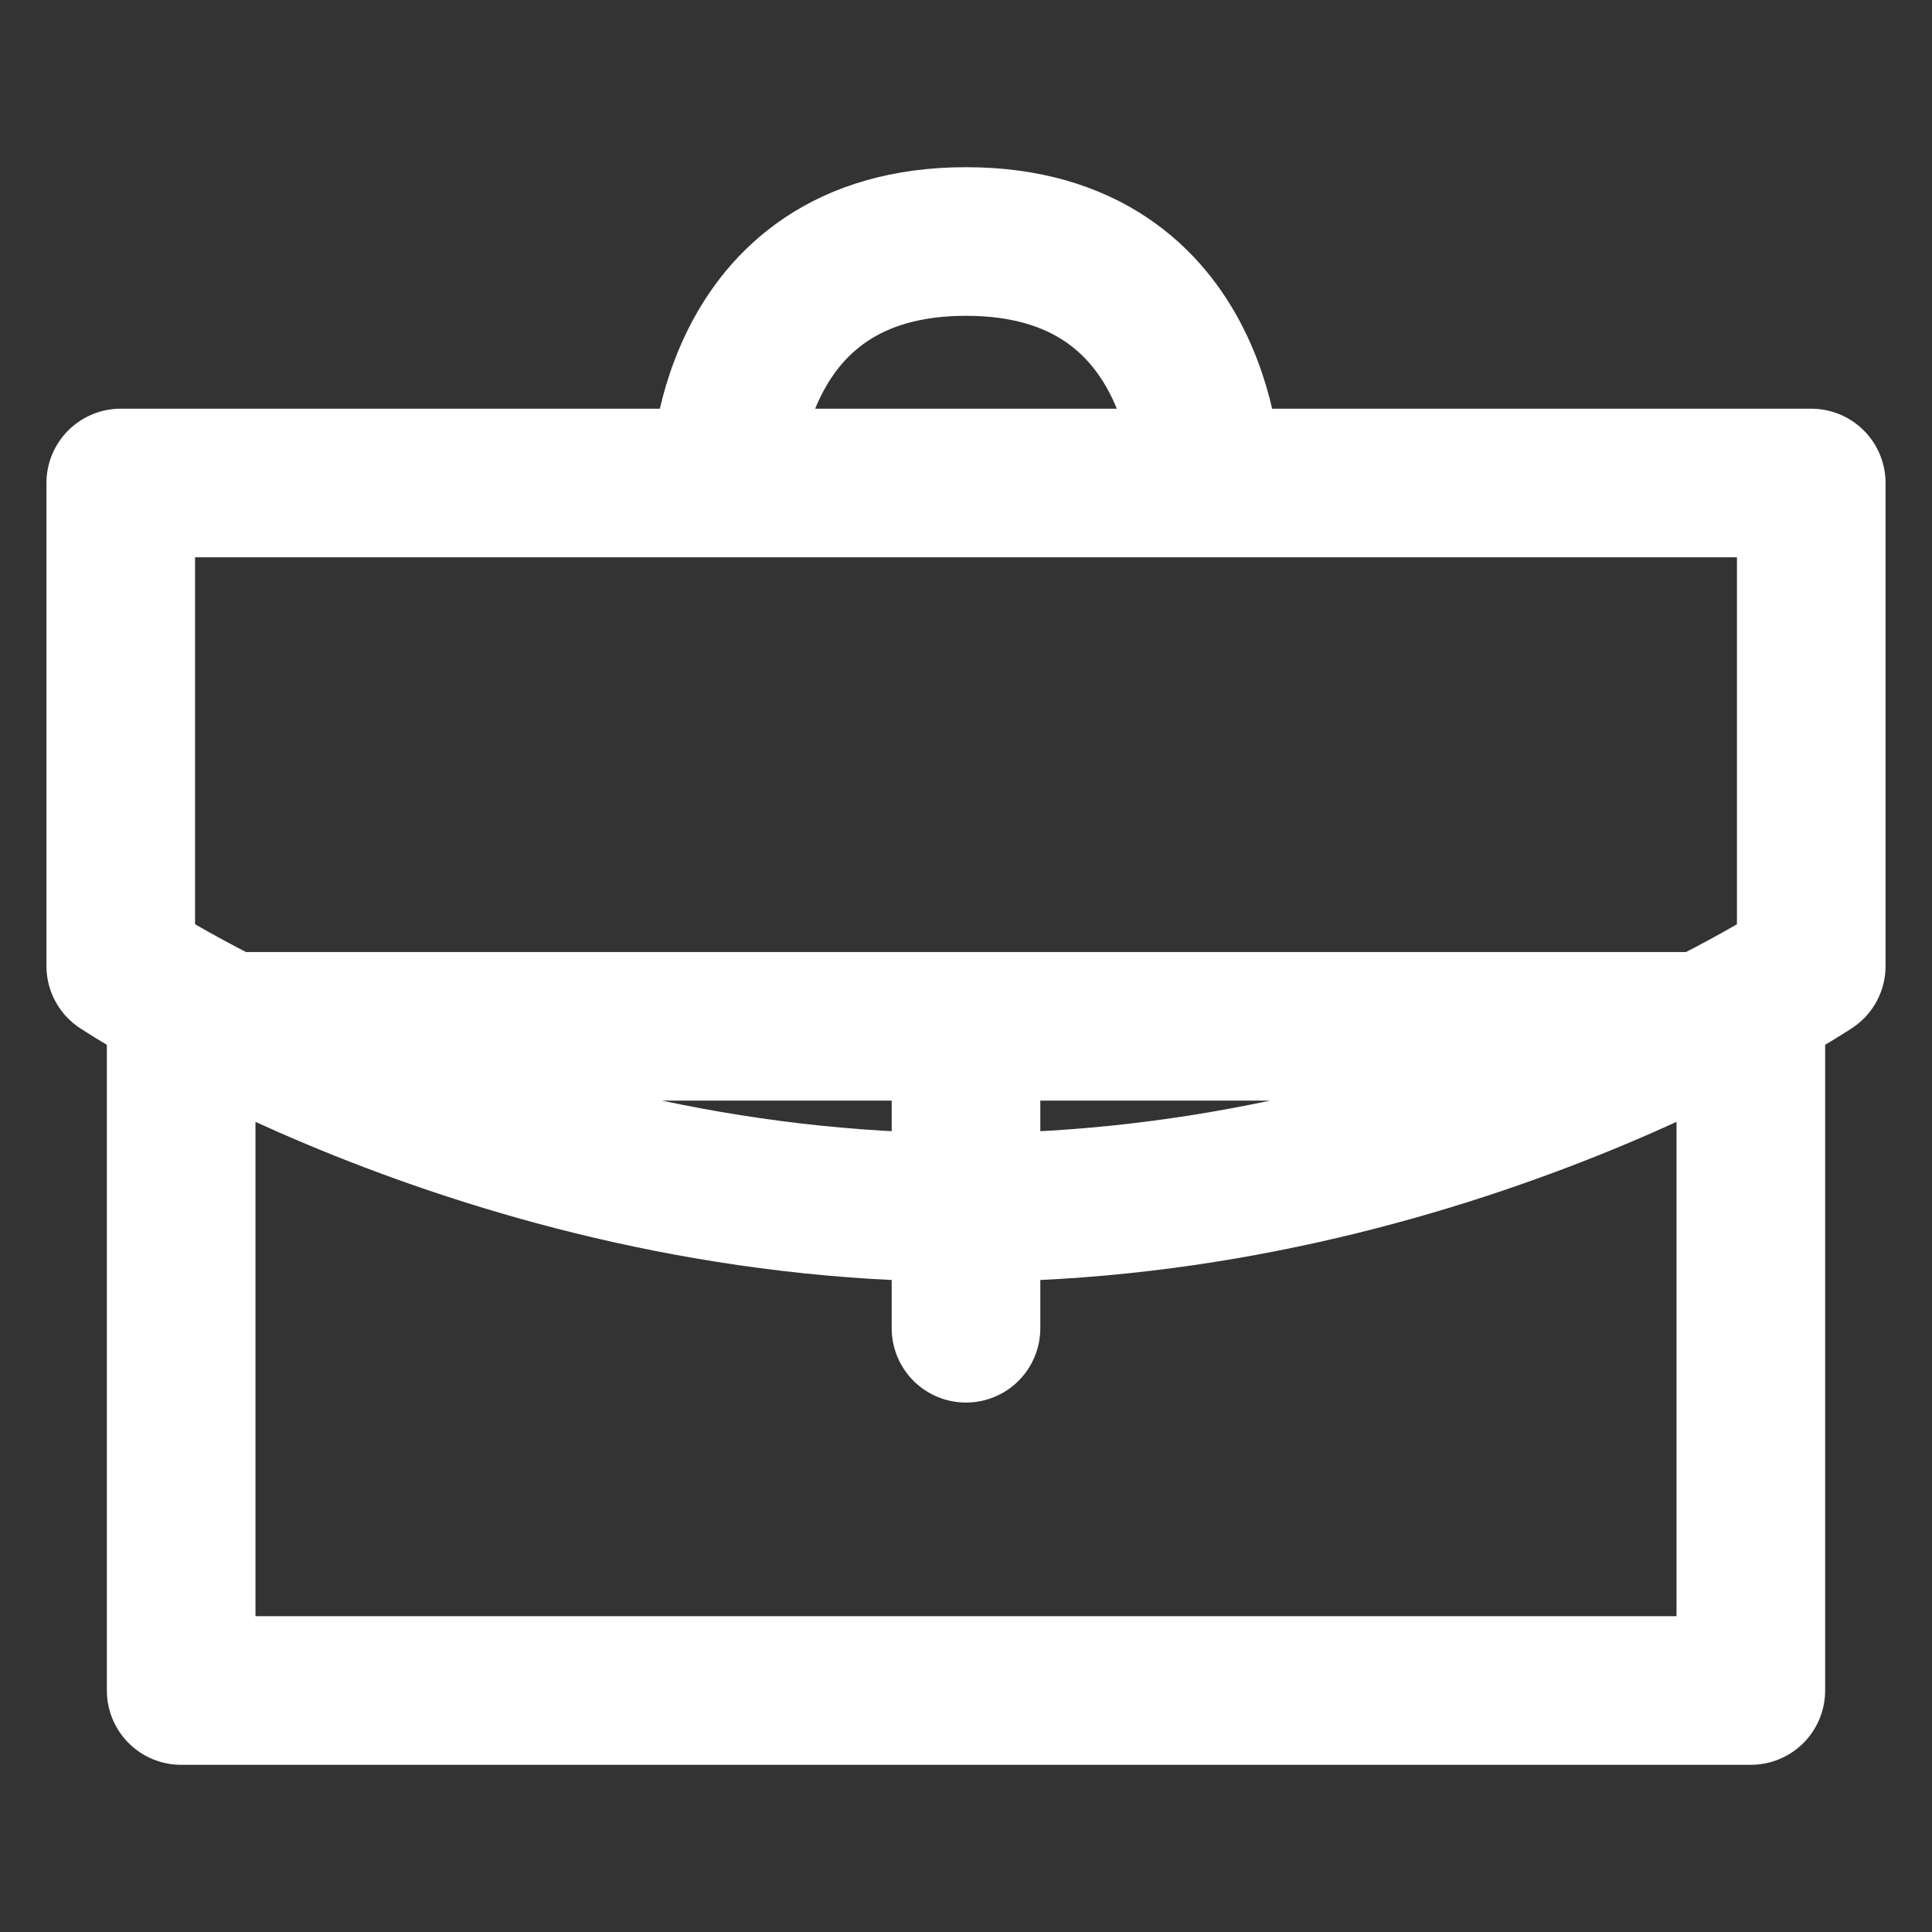
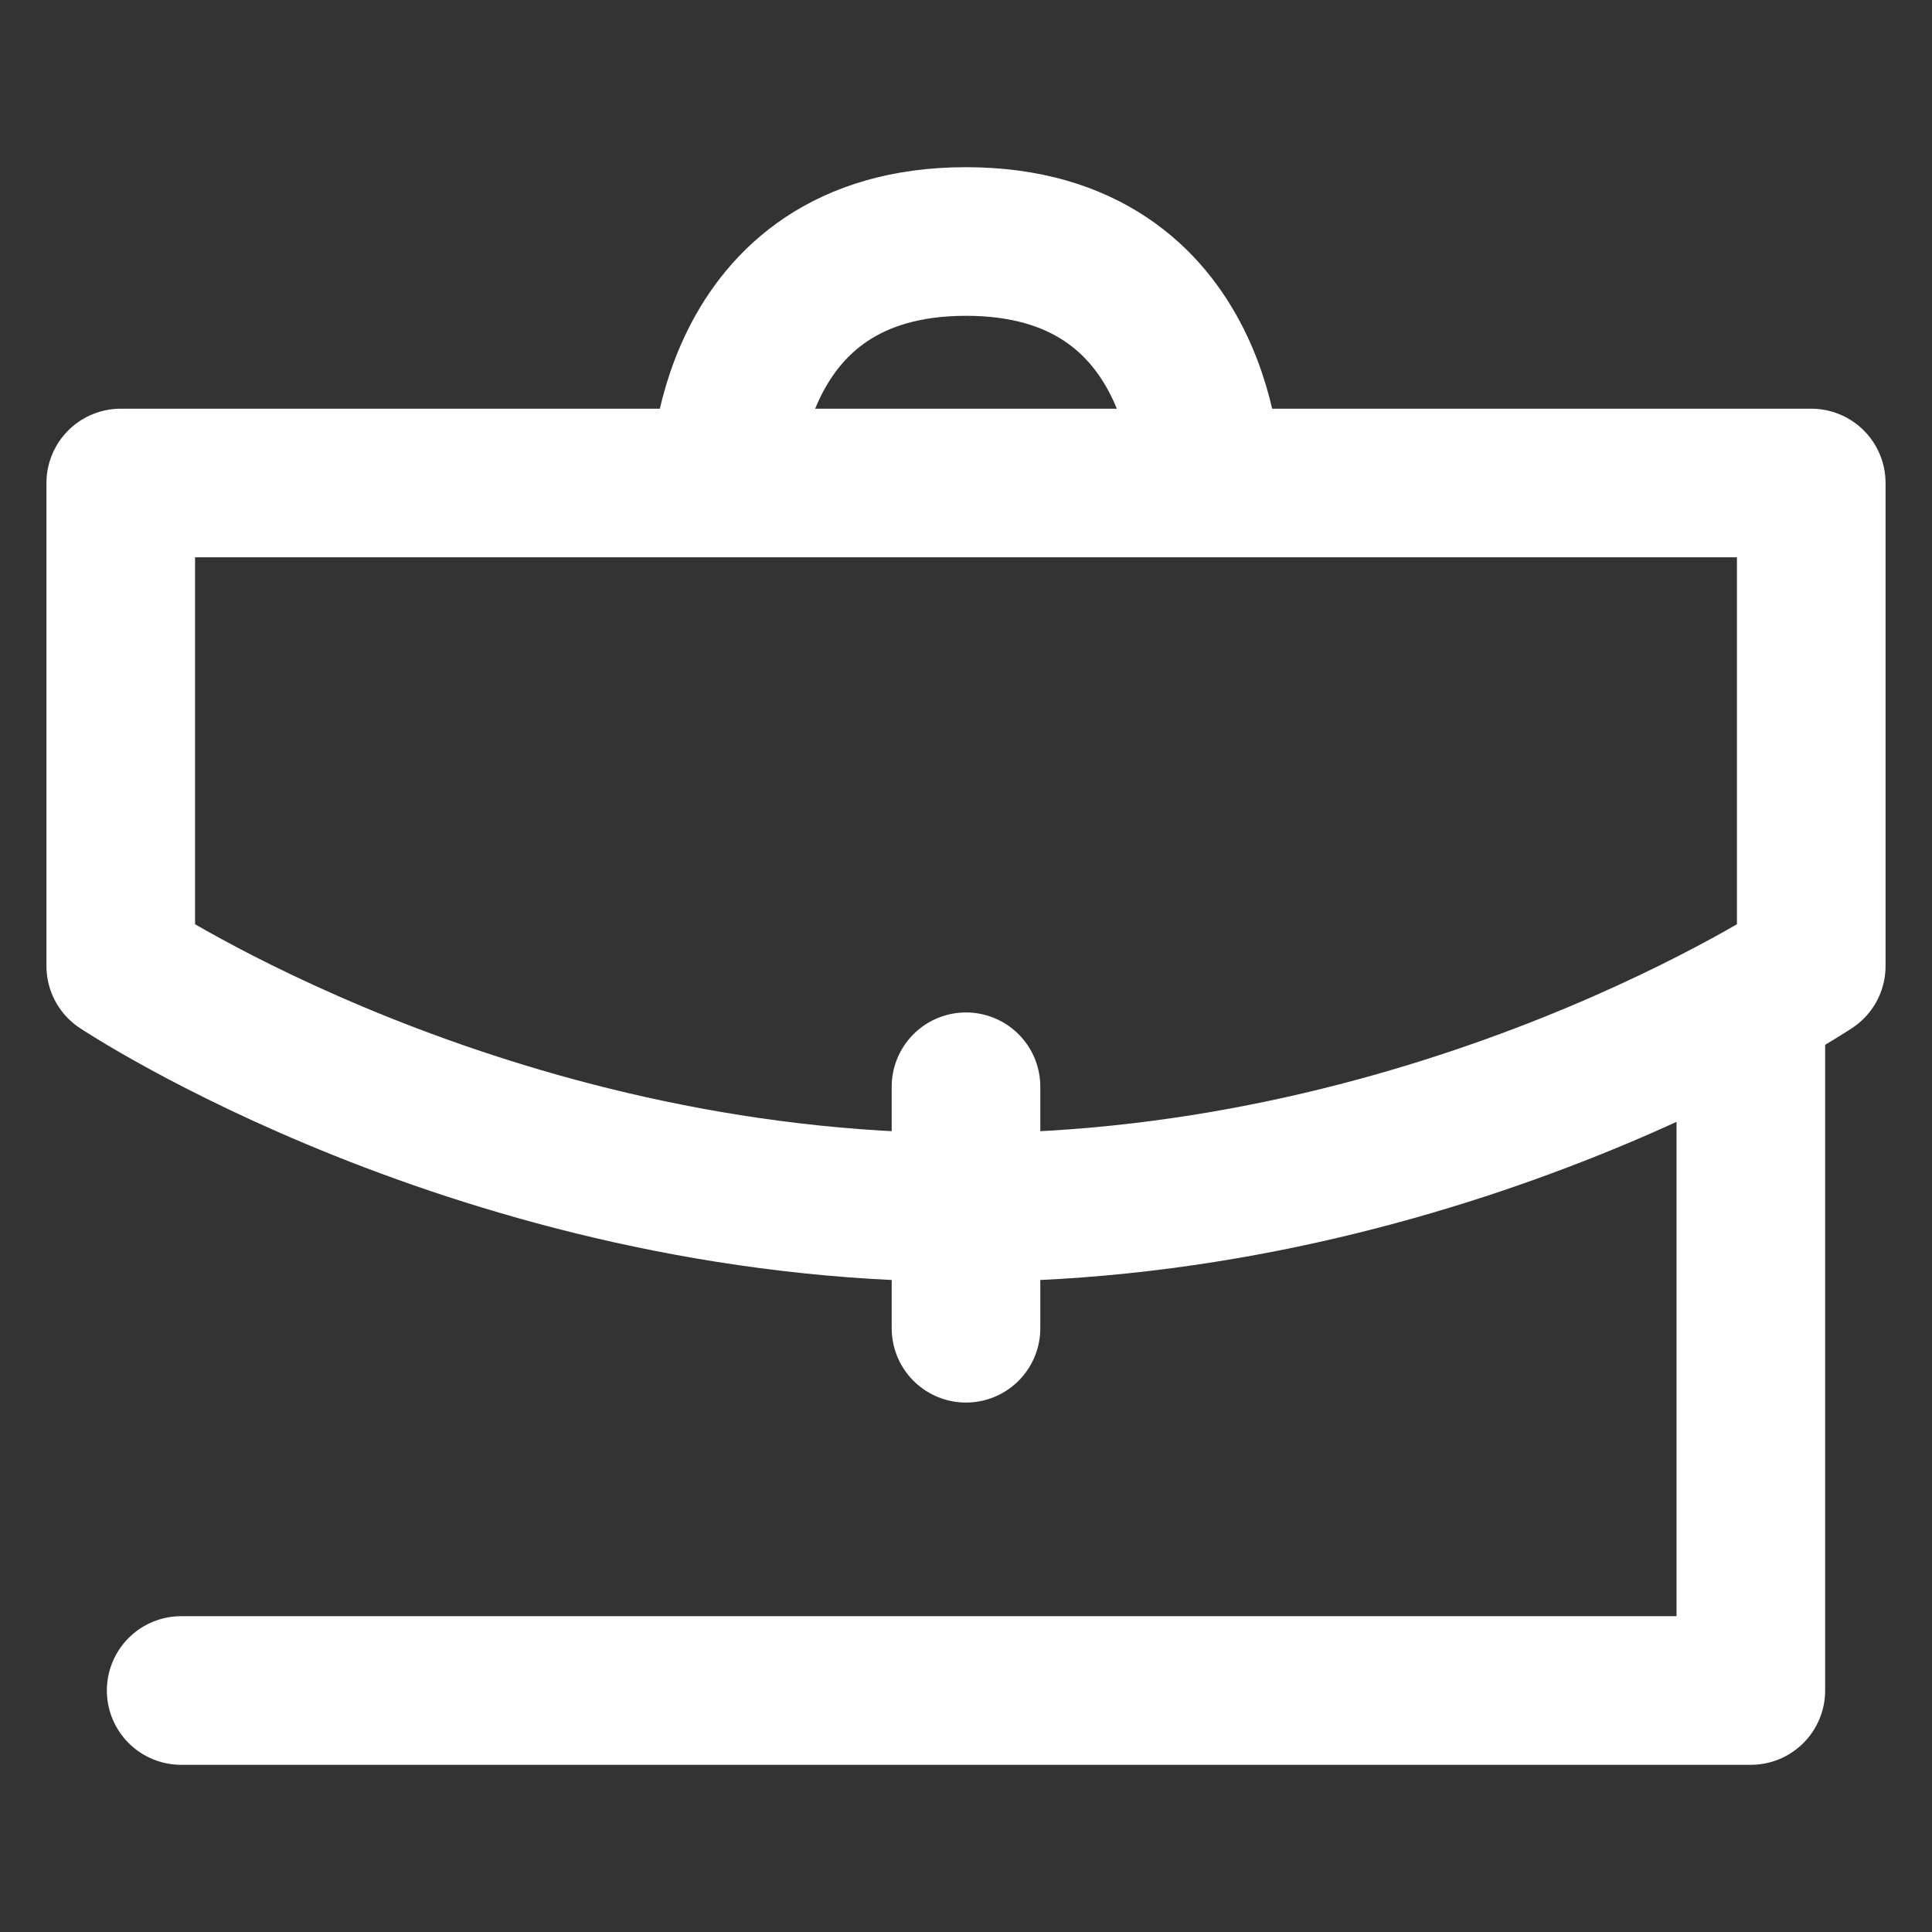
<svg xmlns="http://www.w3.org/2000/svg" width="26" height="26" viewBox="0 0 26 26" fill="none">
  <rect x="0" y="0" width="26" height="26" fill="#333333" stroke="none" />
-   <path d="M16.25 6.5C16.25 6.5 16.25 3.25 13 3.25C9.75 3.25 9.75 6.5 9.75 6.5M23.562 13.812V22.75H2.438V13.812H23.562ZM1.625 6.5H24.375V13C24.375 13 19.5 16.25 13 16.25C6.5 16.25 1.625 13 1.625 13V6.5ZM13 17.875V14.625V17.875Z" stroke="white" stroke-width="2" stroke-linecap="round" stroke-linejoin="round" />
+   <path d="M16.25 6.5C16.25 6.5 16.25 3.25 13 3.25C9.75 3.25 9.75 6.5 9.75 6.5M23.562 13.812V22.75H2.438H23.562ZM1.625 6.5H24.375V13C24.375 13 19.5 16.25 13 16.25C6.5 16.25 1.625 13 1.625 13V6.5ZM13 17.875V14.625V17.875Z" stroke="white" stroke-width="2" stroke-linecap="round" stroke-linejoin="round" />
</svg>